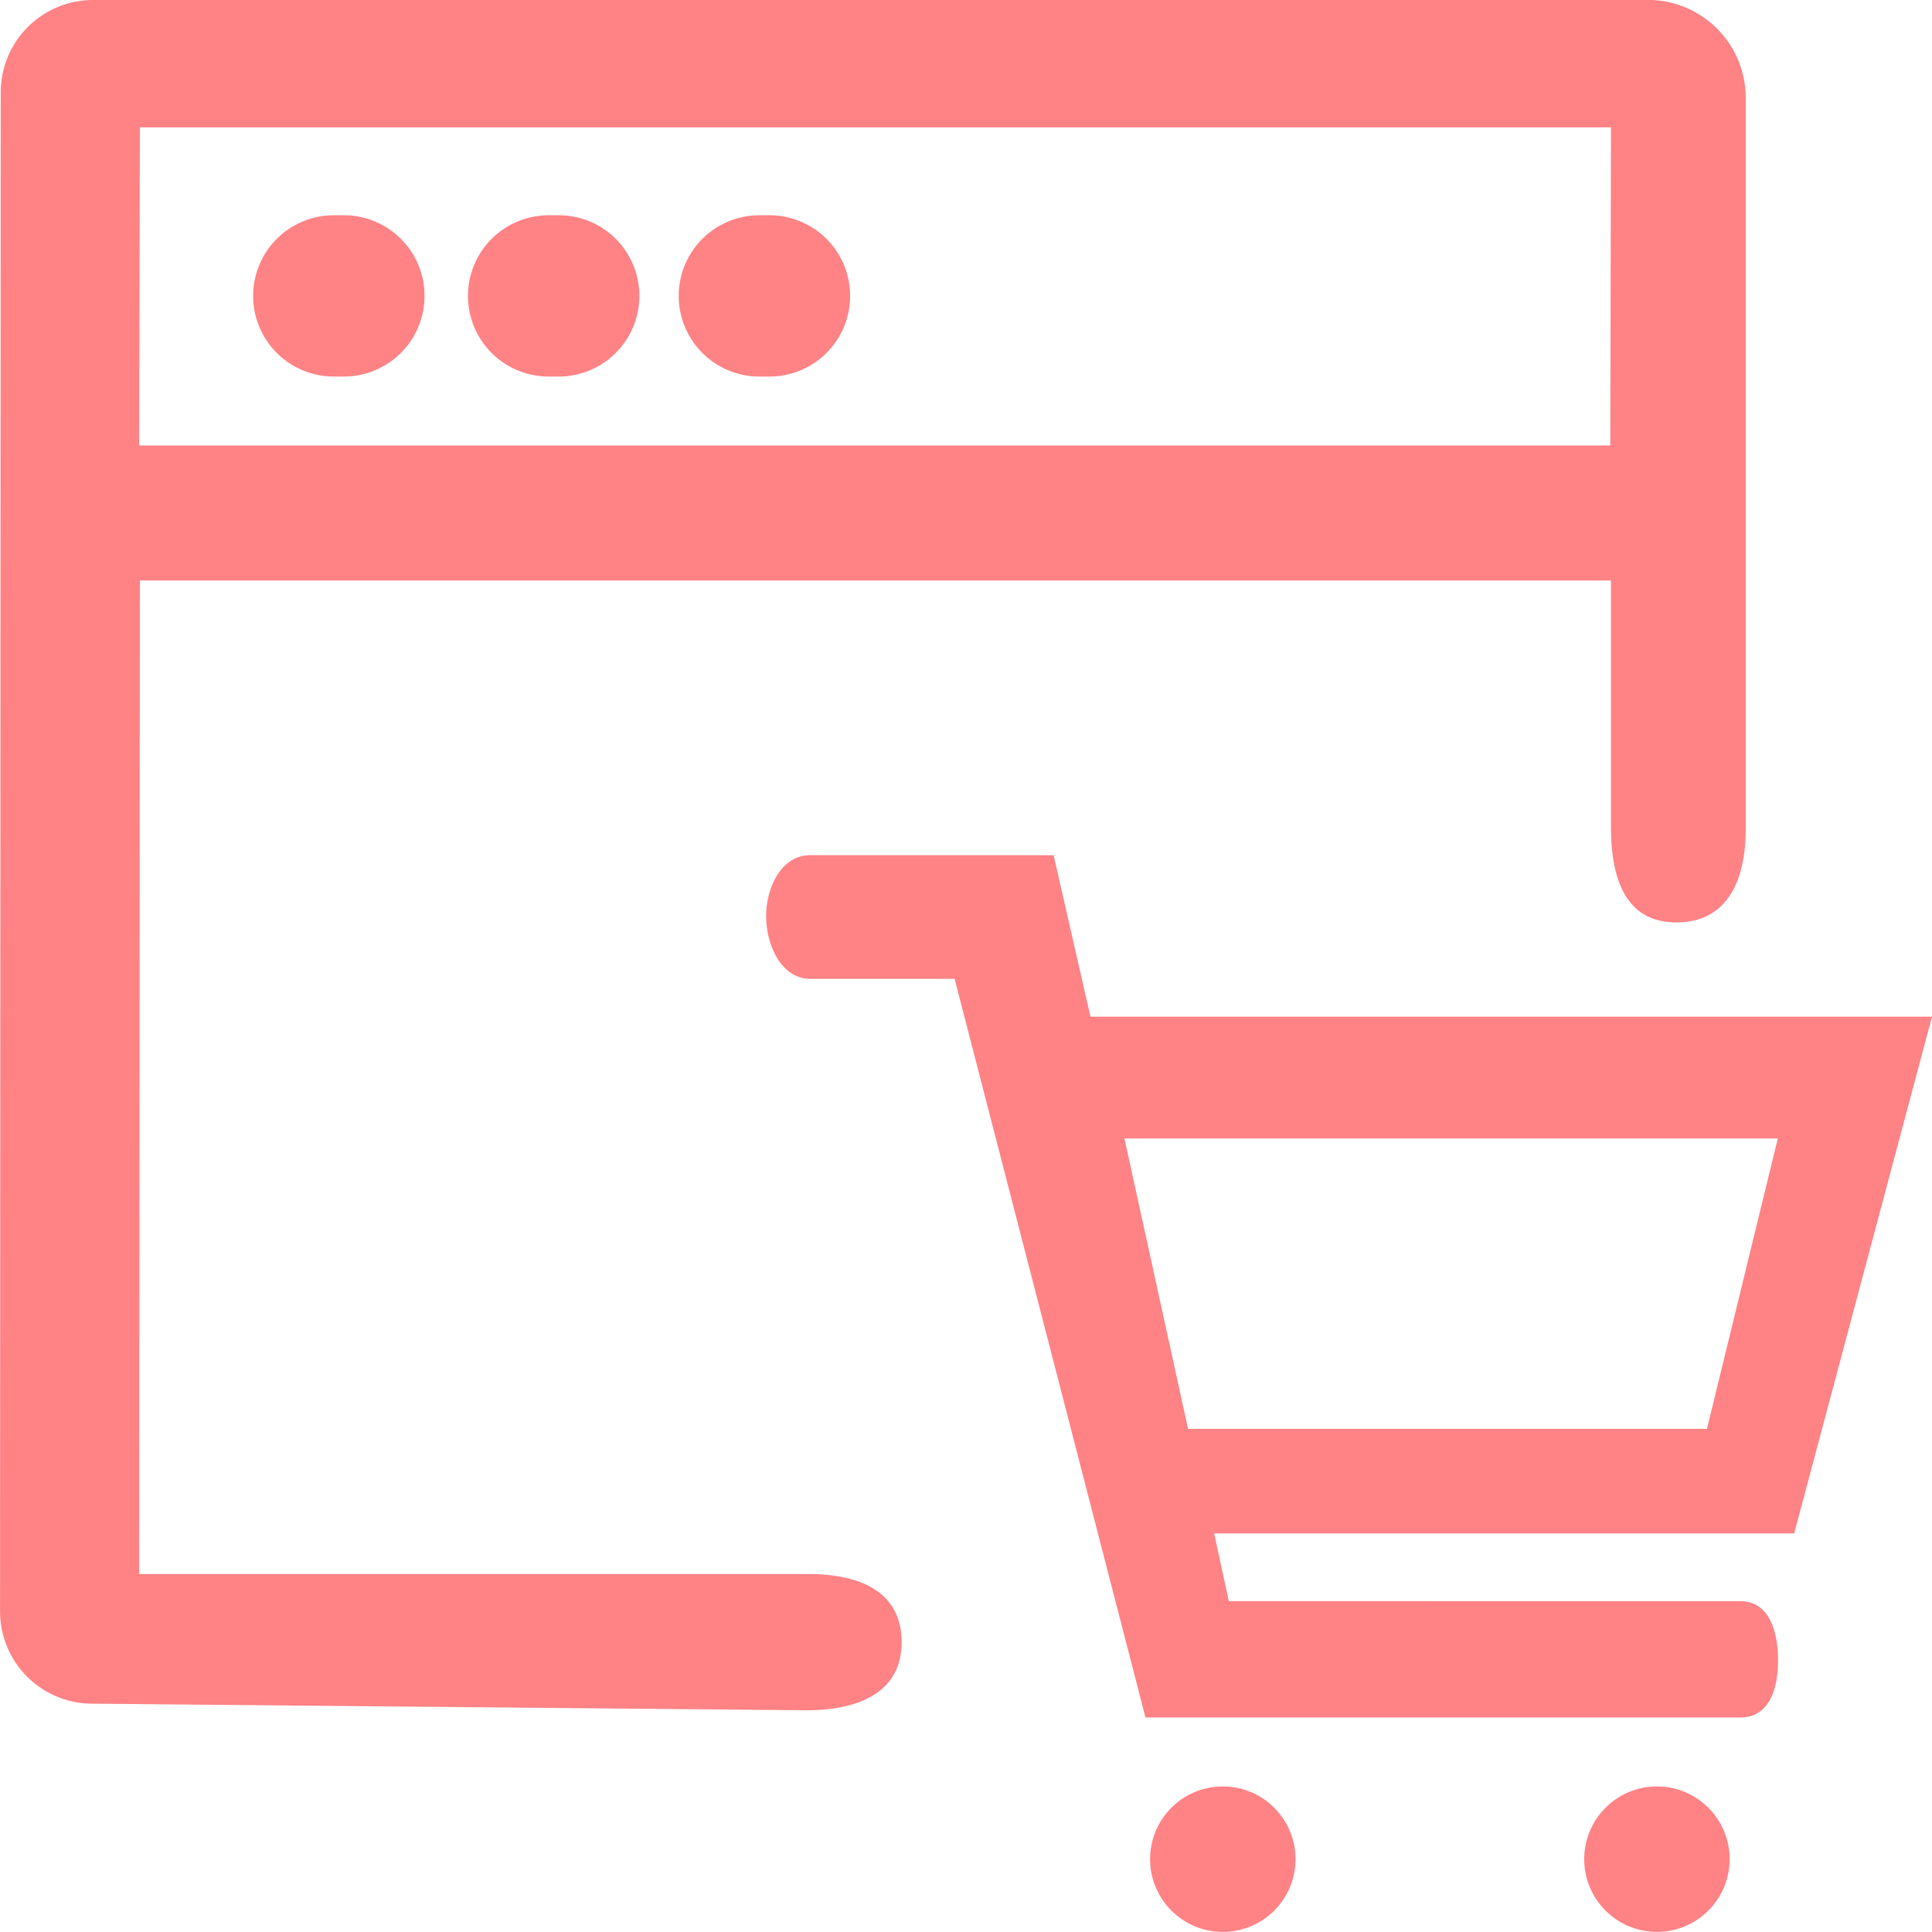
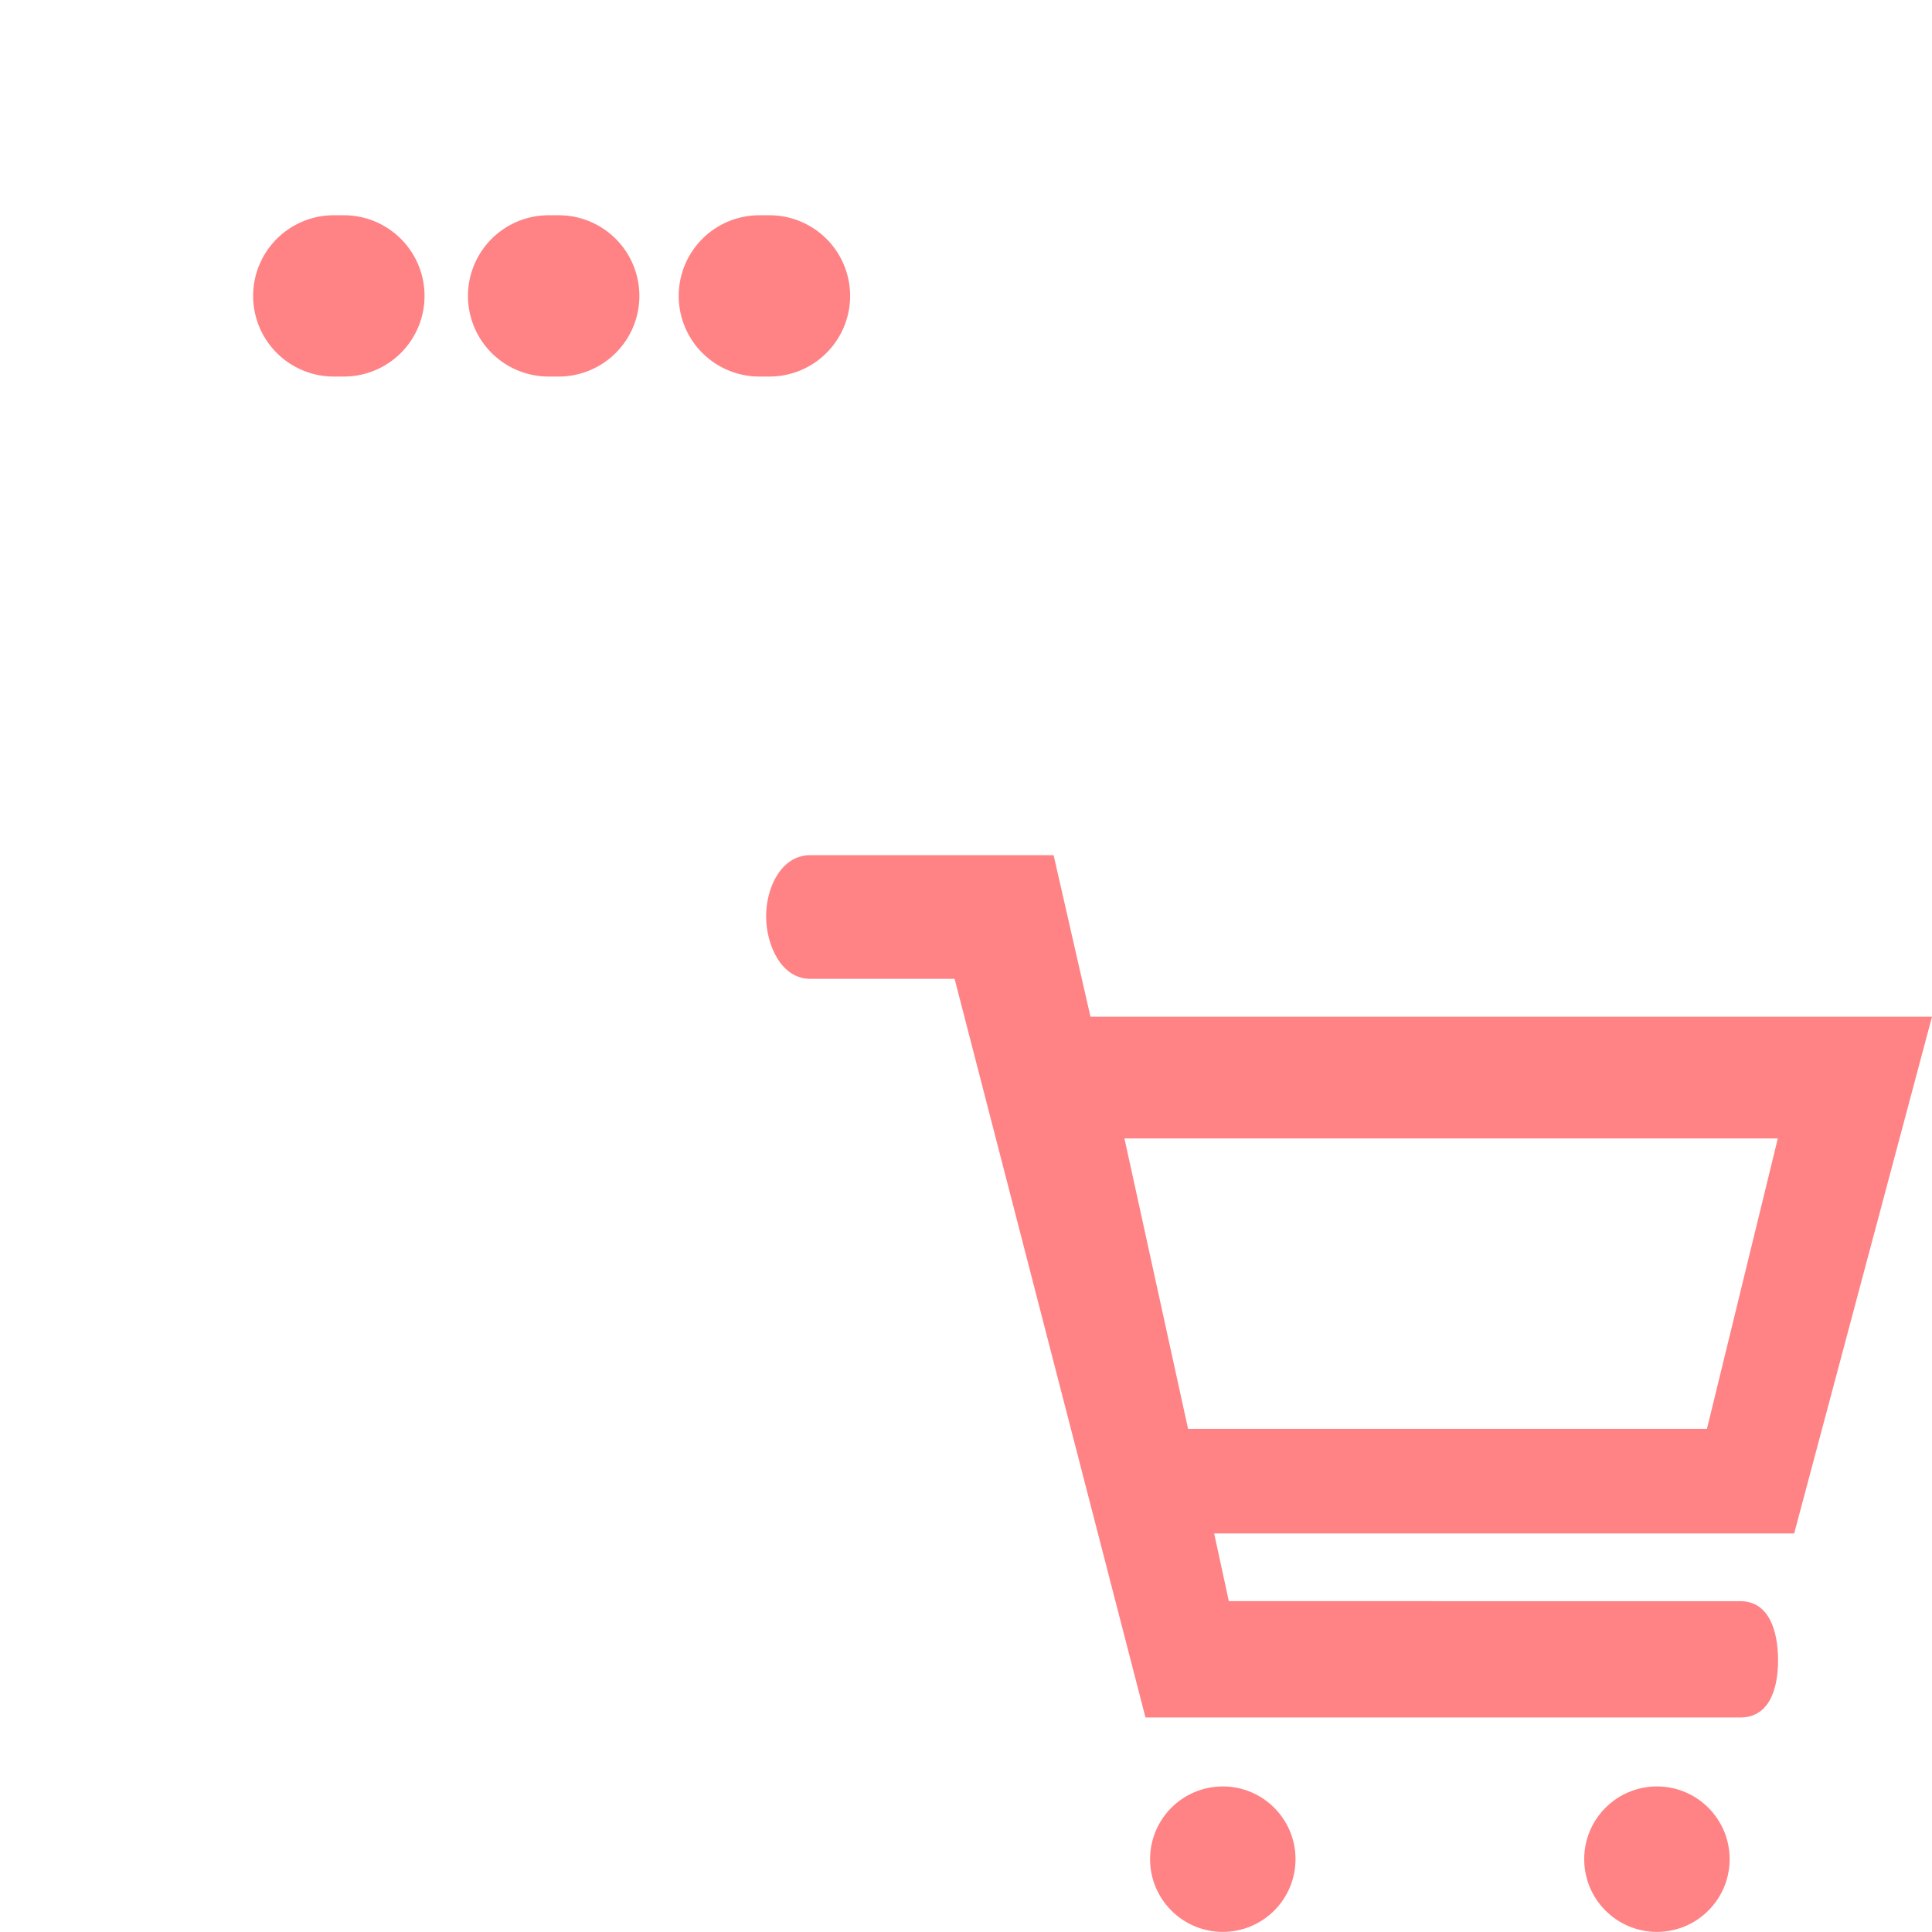
<svg xmlns="http://www.w3.org/2000/svg" width="50" height="49.998" viewBox="0 0 50 49.998">
  <g id="fl_5" transform="translate(-2318.503 -612.624)">
-     <path id="Path_1492" data-name="Path 1492" d="M2348.281,656.326c0-1.31-1.078-1.766-2.409-1.766h-17.323l.018-25.713h38.072v6.384c0,1.31.363,2.465,1.693,2.465s1.794-1.106,1.794-2.415V616.357a2.536,2.536,0,0,0-2.411-2.533h-40.34a2.39,2.39,0,0,0-2.409,2.37l-.018,39.351a2.39,2.39,0,0,0,2.409,2.37l18.47.171C2347.147,658.084,2348.281,657.636,2348.281,656.326Zm18.358-39.206-.018,8.233h-38.072l.018-8.233Z" transform="translate(-6.444 -1.2)" fill="#ff8285" />
    <path id="Path_1493" data-name="Path 1493" d="M2335.629,626.379h.262a2.087,2.087,0,0,0,0-4.174h-.262a2.087,2.087,0,1,0,0,4.174Z" transform="translate(-8.488 -4.01)" fill="#ff8285" />
    <path id="Path_1494" data-name="Path 1494" d="M2344.629,626.379h.262a2.087,2.087,0,0,0,0-4.174h-.262a2.087,2.087,0,1,0,0,4.174Z" transform="translate(-11.928 -4.01)" fill="#ff8285" />
    <path id="Path_1495" data-name="Path 1495" d="M2353.629,626.379h.262a2.087,2.087,0,1,0,0-4.174h-.262a2.087,2.087,0,0,0,0,4.174Z" transform="translate(-15.474 -4.01)" fill="#ff8285" />
    <path id="Path_1927" data-name="Path 1927" d="M278.49,115.3H256.711l-.954-4.18h-6.3c-.745,0-1.14.833-1.14,1.579s.391,1.621,1.14,1.621h3.738l4.94,19.116h15.393c.75,0,.978-.732.978-1.481s-.228-1.529-.978-1.529H260.292l-.38-1.753h15.011Zm-19.253,10.666-1.647-7.516H274.5l-1.834,7.516Z" transform="translate(2090.013 523.636)" fill="#ff8285" />
    <circle id="Ellipse_3" data-name="Ellipse 3" cx="1.882" cy="1.882" r="1.882" transform="translate(2348.267 658.857)" fill="#ff8285" />
    <circle id="Ellipse_4" data-name="Ellipse 4" cx="1.882" cy="1.882" r="1.882" transform="translate(2359.502 658.857)" fill="#ff8285" />
  </g>
</svg>